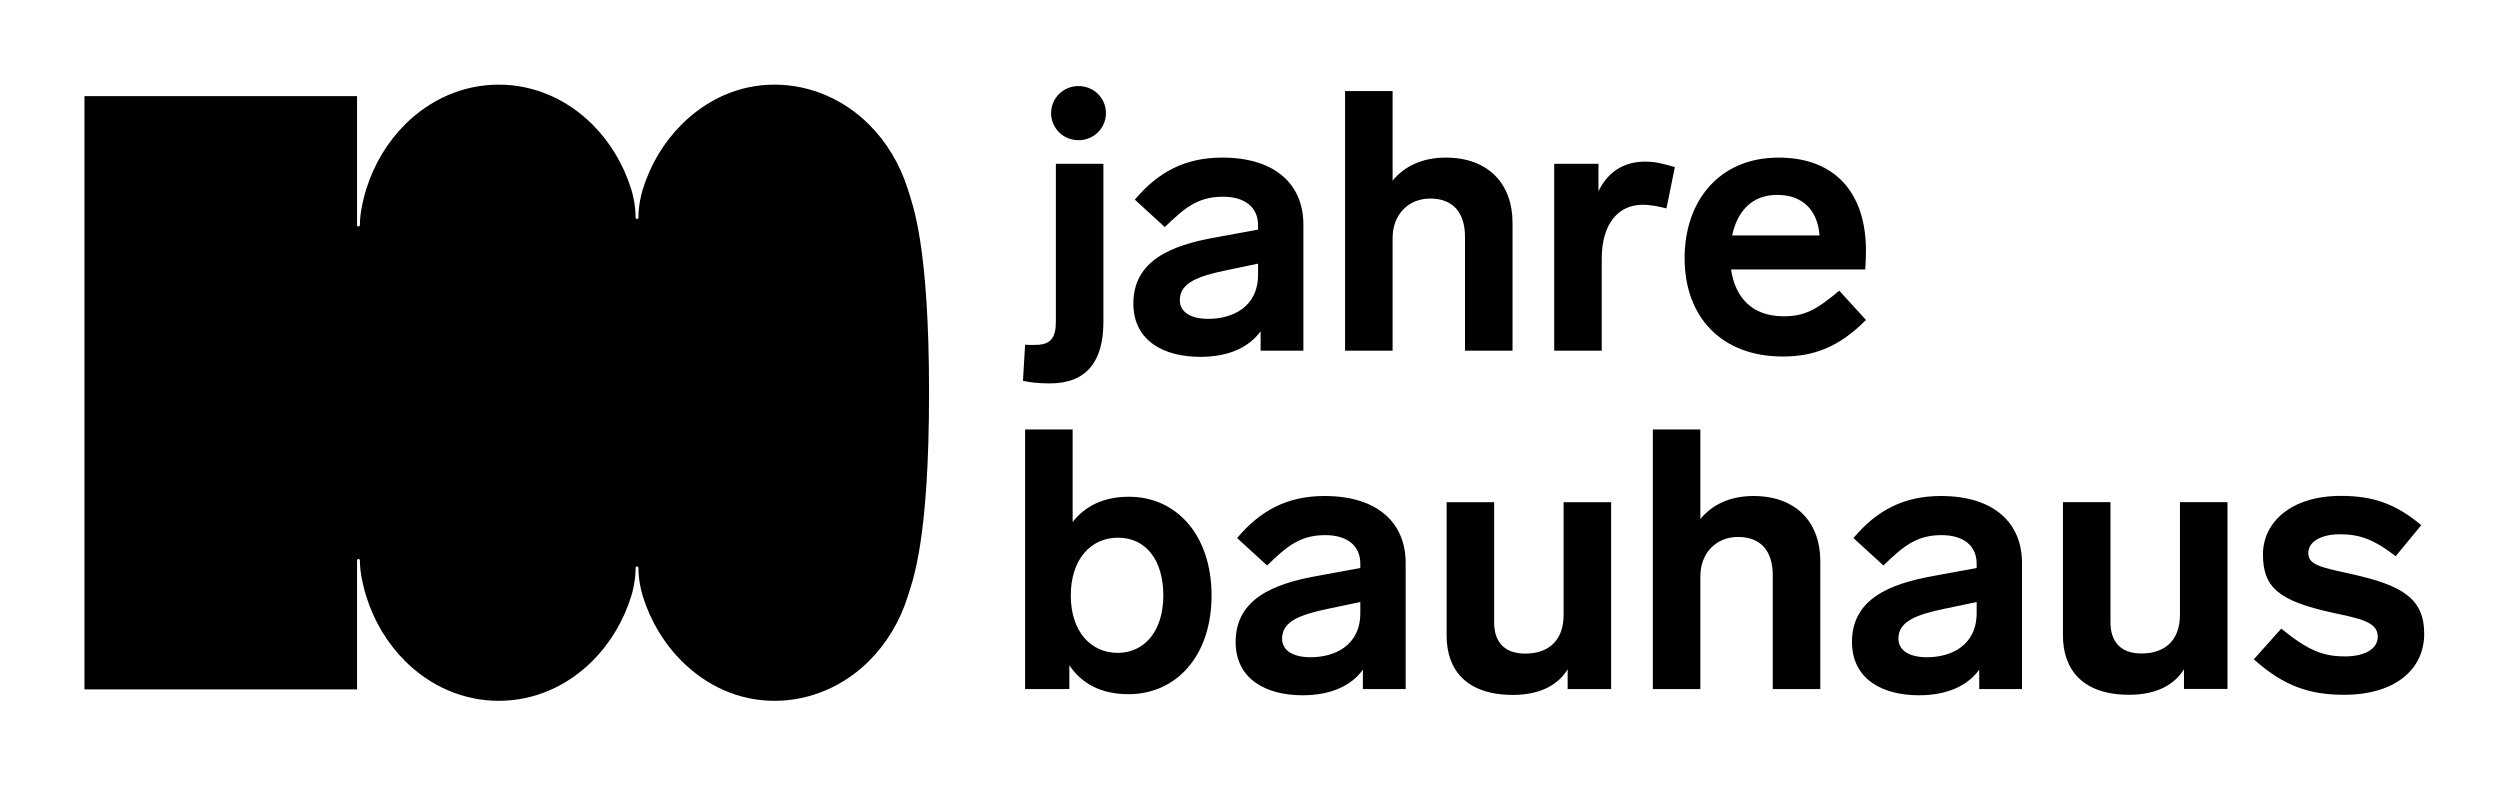
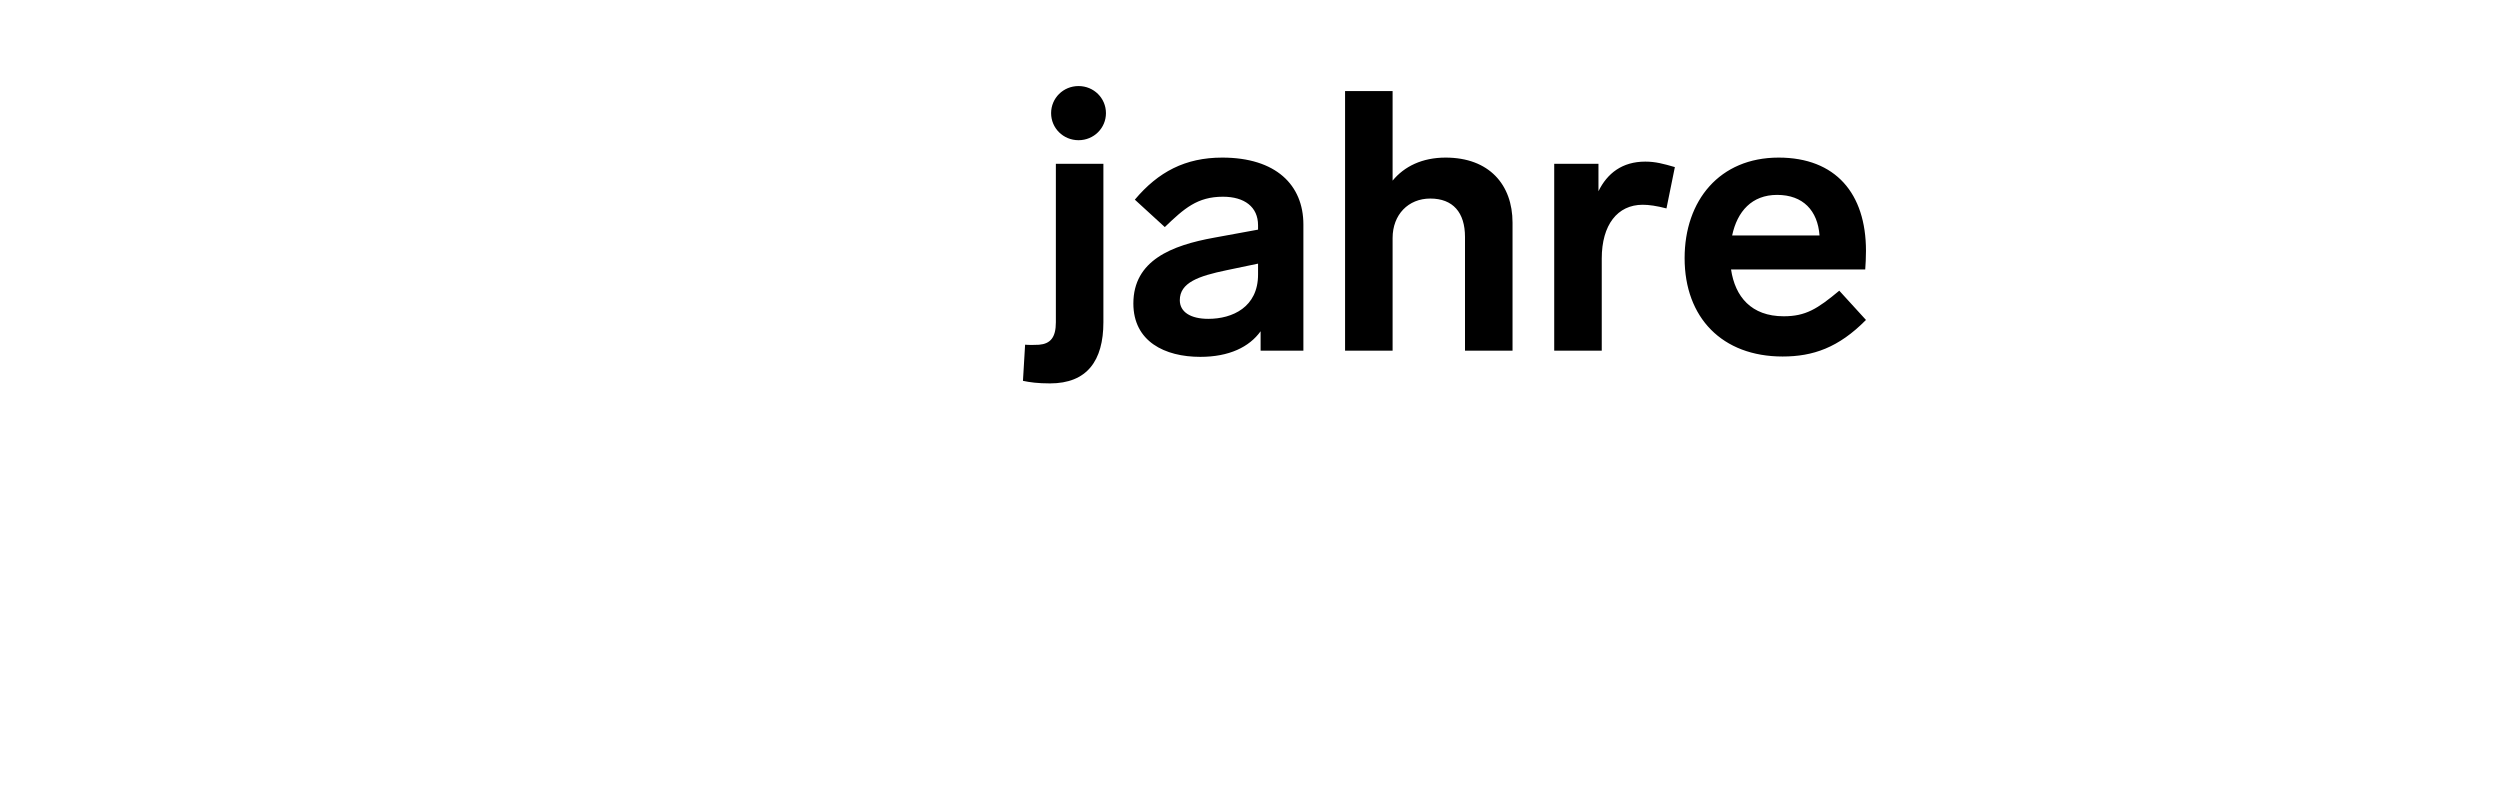
<svg xmlns="http://www.w3.org/2000/svg" version="1.1" x="0" y="0" width="296" height="93" viewBox="0, 0, 296, 93">
  <g id="Background">
-     <rect x="0" y="0" width="296" height="93" fill="#000000" fill-opacity="0" />
-   </g>
+     </g>
  <g id="Layer_1">
-     <path d="M75.592,67.24 C75.592,68.629 75.899,69.928 76.115,70.618 C77.045,73.582 78.638,76.201 80.697,78.257 C83.638,81.193 87.437,82.978 91.706,82.978 C95.974,82.978 99.959,81.191 102.9,78.253 C104.958,76.198 106.55,73.58 107.478,70.618 C108.073,68.722 110,63.956 110,46.5 C110,29.044 108.073,24.278 107.478,22.382 C106.55,19.42 104.958,16.802 102.9,14.747 C99.959,11.81 95.974,10.022 91.706,10.022 C87.437,10.022 83.638,11.808 80.697,14.744 C78.638,16.8 77.045,19.418 76.115,22.382 C75.899,23.073 75.592,24.371 75.592,25.76 C75.592,25.854 75.516,25.929 75.423,25.929 C75.33,25.929 75.255,25.854 75.255,25.76 C75.255,24.371 74.947,23.073 74.73,22.382 C73.802,19.422 72.211,16.806 70.155,14.751 C67.214,11.812 63.319,10.022 59.049,10.022 C54.786,10.022 50.899,11.803 47.96,14.733 C45.896,16.79 44.299,19.413 43.367,22.382 C43.119,23.172 42.61,25.002 42.61,26.648 C42.61,26.741 42.535,26.817 42.442,26.817 C42.349,26.817 42.273,26.741 42.273,26.648 L42.275,22.689 L42.275,11.38 L10,11.38 L10,81.621 L42.275,81.621 L42.275,70.311 L42.273,66.352 C42.273,66.259 42.349,66.183 42.442,66.183 C42.535,66.183 42.61,66.259 42.61,66.352 C42.61,67.998 43.119,69.828 43.367,70.618 C44.299,73.587 45.896,76.21 47.96,78.268 C50.899,81.197 54.786,82.978 59.049,82.978 C63.319,82.978 67.214,81.189 70.155,78.249 C72.211,76.195 73.802,73.578 74.73,70.618 C74.947,69.928 75.255,68.629 75.255,67.24 C75.255,67.146 75.33,67.071 75.423,67.071 C75.516,67.071 75.592,67.146 75.592,67.24" fill="#000000" />
    <g>
-       <path d="M277.155,58.713 C271.224,58.713 267.933,61.874 267.933,65.639 C267.933,69.579 269.838,71.137 276.073,72.523 C279.233,73.215 281.527,73.561 281.527,75.38 C281.527,76.894 279.882,77.717 277.675,77.717 C275.076,77.717 273.345,77.068 270.099,74.428 L266.851,78.064 C270.444,81.267 273.474,82.262 277.544,82.262 C283.562,82.262 287.025,79.276 287.025,75.033 C287.025,70.921 284.514,69.319 278.453,67.976 C274.73,67.155 273.302,66.894 273.302,65.466 C273.302,64.167 274.773,63.259 277.025,63.259 C279.275,63.259 280.965,63.778 283.649,65.855 L286.678,62.177 C283.562,59.578 280.877,58.713 277.155,58.713 M258.107,59.449 L258.107,72.783 C258.107,75.856 256.288,77.372 253.56,77.372 C251.051,77.372 249.881,75.942 249.881,73.692 L249.881,59.449 L244.253,59.449 L244.253,75.251 C244.253,79.276 246.591,82.262 252.088,82.262 C255.422,82.262 257.501,81.008 258.583,79.233 L258.583,81.57 L263.734,81.57 L263.734,59.449 z M239.405,81.585 L239.405,66.648 C239.405,61.974 236.158,58.726 229.794,58.726 C225.422,58.726 222.218,60.415 219.447,63.706 L222.997,66.952 C225.291,64.743 226.851,63.359 229.88,63.359 C232.435,63.359 234.036,64.571 234.036,66.735 L234.036,67.256 L228.842,68.208 C223.82,69.116 219.274,70.891 219.274,76.001 C219.274,80.502 222.997,82.32 227.196,82.32 C230.616,82.32 232.997,81.152 234.34,79.29 L234.34,81.585 z M234.036,72.58 C234.036,76.433 231.005,77.817 228.149,77.817 C226.027,77.817 224.772,76.996 224.772,75.61 C224.772,73.533 226.98,72.753 230.313,72.06 L234.036,71.281 z M207.6,58.726 C204.83,58.726 202.709,59.766 201.322,61.454 L201.322,50.848 L195.695,50.848 L195.695,81.585 L201.322,81.585 L201.322,68.251 C201.322,65.48 203.185,63.575 205.782,63.575 C208.467,63.575 209.895,65.221 209.895,68.122 L209.895,81.585 L215.524,81.585 L215.524,66.432 C215.524,61.93 212.752,58.726 207.6,58.726 M185.132,59.462 L185.132,72.797 C185.132,75.871 183.314,77.386 180.587,77.386 C178.076,77.386 176.907,75.956 176.907,73.705 L176.907,59.462 L171.28,59.462 L171.28,75.265 C171.28,79.29 173.617,82.278 179.114,82.278 C182.448,82.278 184.526,81.022 185.609,79.246 L185.609,81.585 L190.76,81.585 L190.76,59.462 z M166.431,81.585 L166.431,66.648 C166.431,61.974 163.184,58.726 156.82,58.726 C152.448,58.726 149.244,60.415 146.473,63.706 L150.023,66.952 C152.317,64.743 153.876,63.359 156.906,63.359 C159.461,63.359 161.062,64.571 161.062,66.735 L161.062,67.256 L155.868,68.208 C150.846,69.116 146.3,70.891 146.3,76.001 C146.3,80.502 150.023,82.32 154.222,82.32 C157.642,82.32 160.023,81.152 161.366,79.29 L161.366,81.585 z M161.062,72.58 C161.062,76.433 158.032,77.817 155.175,77.817 C153.053,77.817 151.797,76.996 151.797,75.61 C151.797,73.533 154.005,72.753 157.338,72.06 L161.062,71.281 z M143.449,70.501 C143.449,63.359 139.295,58.814 133.666,58.814 C130.635,58.814 128.471,59.939 127,61.8 L127,50.848 L121.372,50.848 L121.372,81.584 L126.61,81.584 L126.61,78.77 C128.082,80.935 130.333,82.191 133.623,82.191 C139.251,82.191 143.449,77.689 143.449,70.501 M137.736,70.501 C137.736,74.701 135.528,77.3 132.324,77.3 C129.207,77.3 126.782,74.832 126.782,70.501 C126.782,66.259 129.12,63.662 132.368,63.662 C135.701,63.662 137.736,66.347 137.736,70.501" fill="#000000" />
      <path d="M204.956,31.906 C205.432,35.11 207.337,37.447 211.19,37.447 C213.787,37.447 215.172,36.582 217.77,34.417 L220.931,37.881 C217.683,41.171 214.653,42.211 211.059,42.211 C203.916,42.211 199.458,37.622 199.458,30.565 C199.458,23.724 203.613,18.659 210.584,18.659 C217.337,18.659 220.931,22.903 220.931,29.699 C220.931,30.392 220.887,31.429 220.843,31.906 z M210.41,23.075 C207.423,23.075 205.692,25.024 205.085,27.88 L215.432,27.88 C215.216,24.936 213.485,23.075 210.41,23.075 M194.799,19.135 C192.071,19.135 190.295,20.522 189.258,22.642 L189.258,19.395 L184.019,19.395 L184.019,41.518 L189.647,41.518 L189.647,30.608 C189.647,26.625 191.508,24.244 194.495,24.244 C195.232,24.244 196.14,24.373 197.31,24.677 L198.304,19.784 C196.964,19.395 196.011,19.135 194.799,19.135 M171.162,18.659 C168.391,18.659 166.27,19.699 164.884,21.387 L164.884,10.781 L159.256,10.781 L159.256,41.518 L164.884,41.518 L164.884,28.184 C164.884,25.412 166.746,23.508 169.343,23.508 C172.028,23.508 173.456,25.154 173.456,28.055 L173.456,41.518 L179.084,41.518 L179.084,26.365 C179.084,21.863 176.313,18.659 171.162,18.659 M149.256,41.518 L149.256,39.222 C147.914,41.086 145.534,42.252 142.113,42.252 C137.913,42.252 134.19,40.435 134.19,35.933 C134.19,30.825 138.736,29.049 143.758,28.14 L148.953,27.188 L148.953,26.668 C148.953,24.504 147.351,23.292 144.798,23.292 C141.767,23.292 140.209,24.677 137.913,26.885 L134.364,23.639 C137.136,20.347 140.338,18.659 144.71,18.659 C151.075,18.659 154.321,21.907 154.321,26.581 L154.321,41.518 z M148.953,31.214 L145.23,31.993 C141.897,32.686 139.689,33.465 139.689,35.542 C139.689,36.929 140.945,37.751 143.065,37.751 C145.923,37.751 148.953,36.366 148.953,32.513 z M121.372,40.811 L121.118,45.091 C121.941,45.265 122.851,45.395 124.322,45.395 C128.695,45.395 130.642,42.72 130.642,38.151 L130.642,19.395 L125.014,19.395 L125.014,38.158 C125.014,39.977 124.354,40.708 123.012,40.819 C122.648,40.847 121.717,40.854 121.372,40.811 M124.451,13.396 C124.451,11.624 125.884,10.189 127.698,10.189 C129.512,10.189 130.945,11.624 130.945,13.396 C130.945,15.167 129.512,16.6 127.698,16.6 C125.884,16.6 124.451,15.167 124.451,13.396" fill="#000000" />
    </g>
  </g>
</svg>